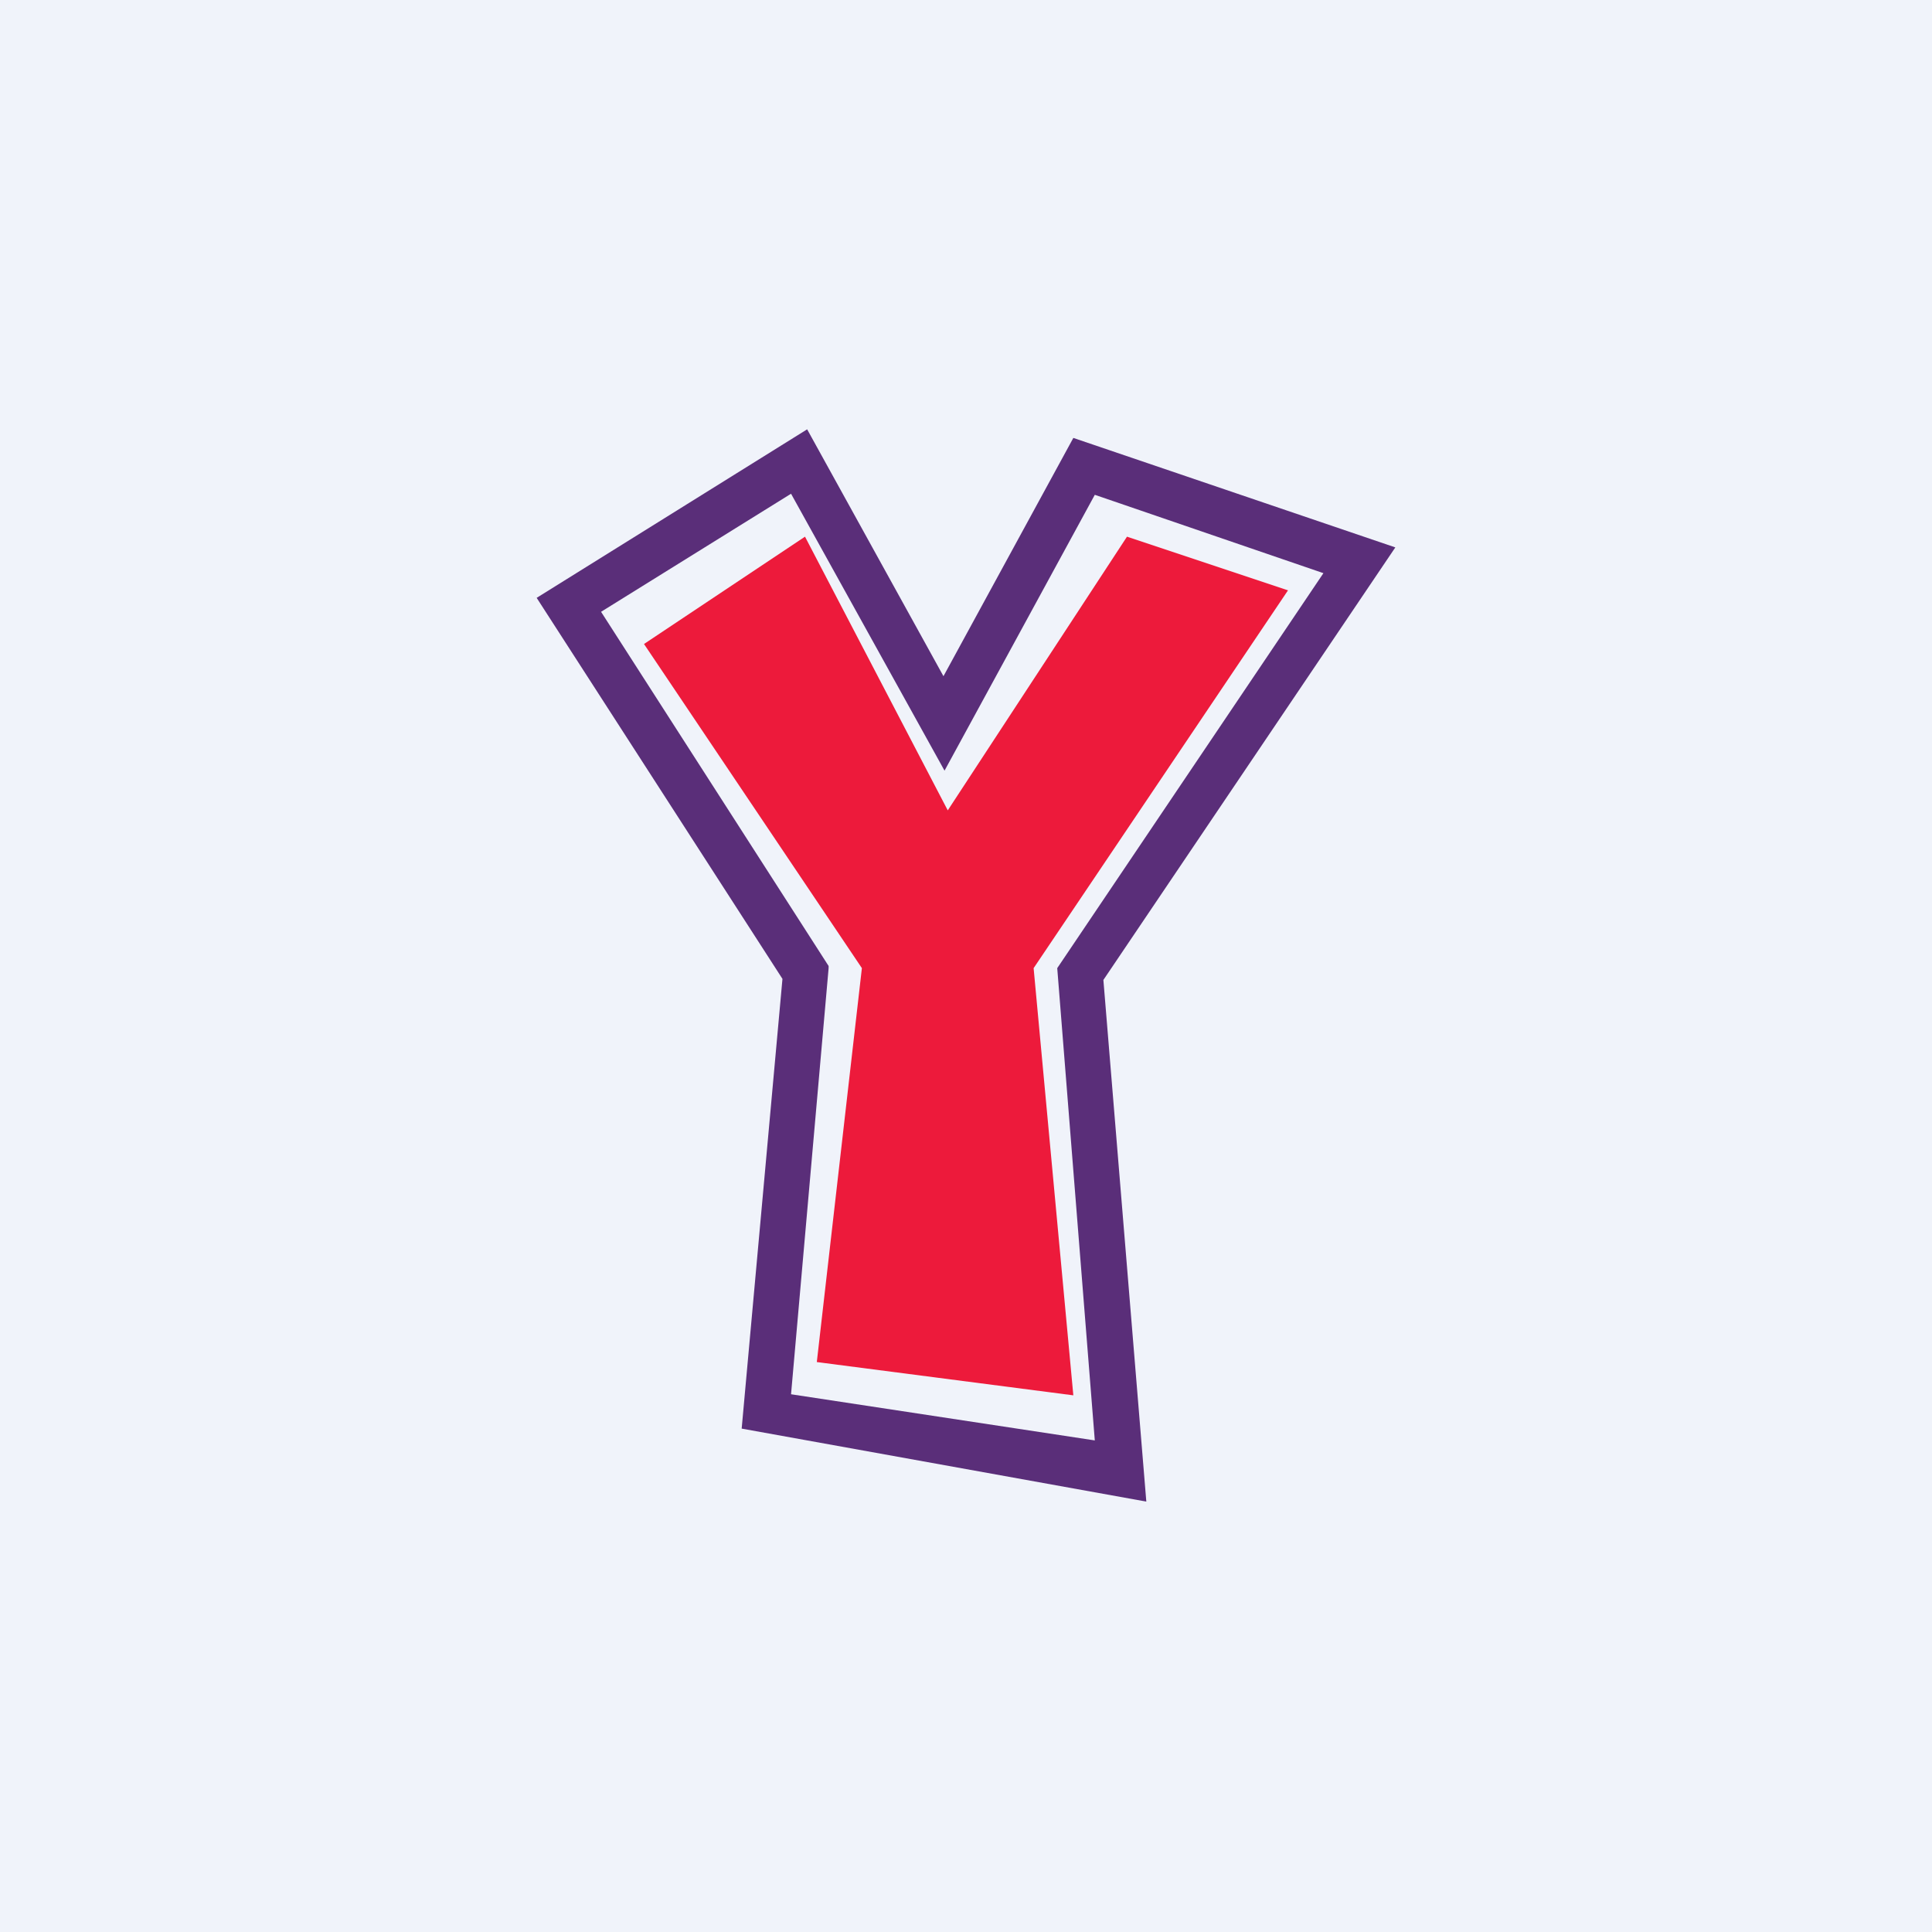
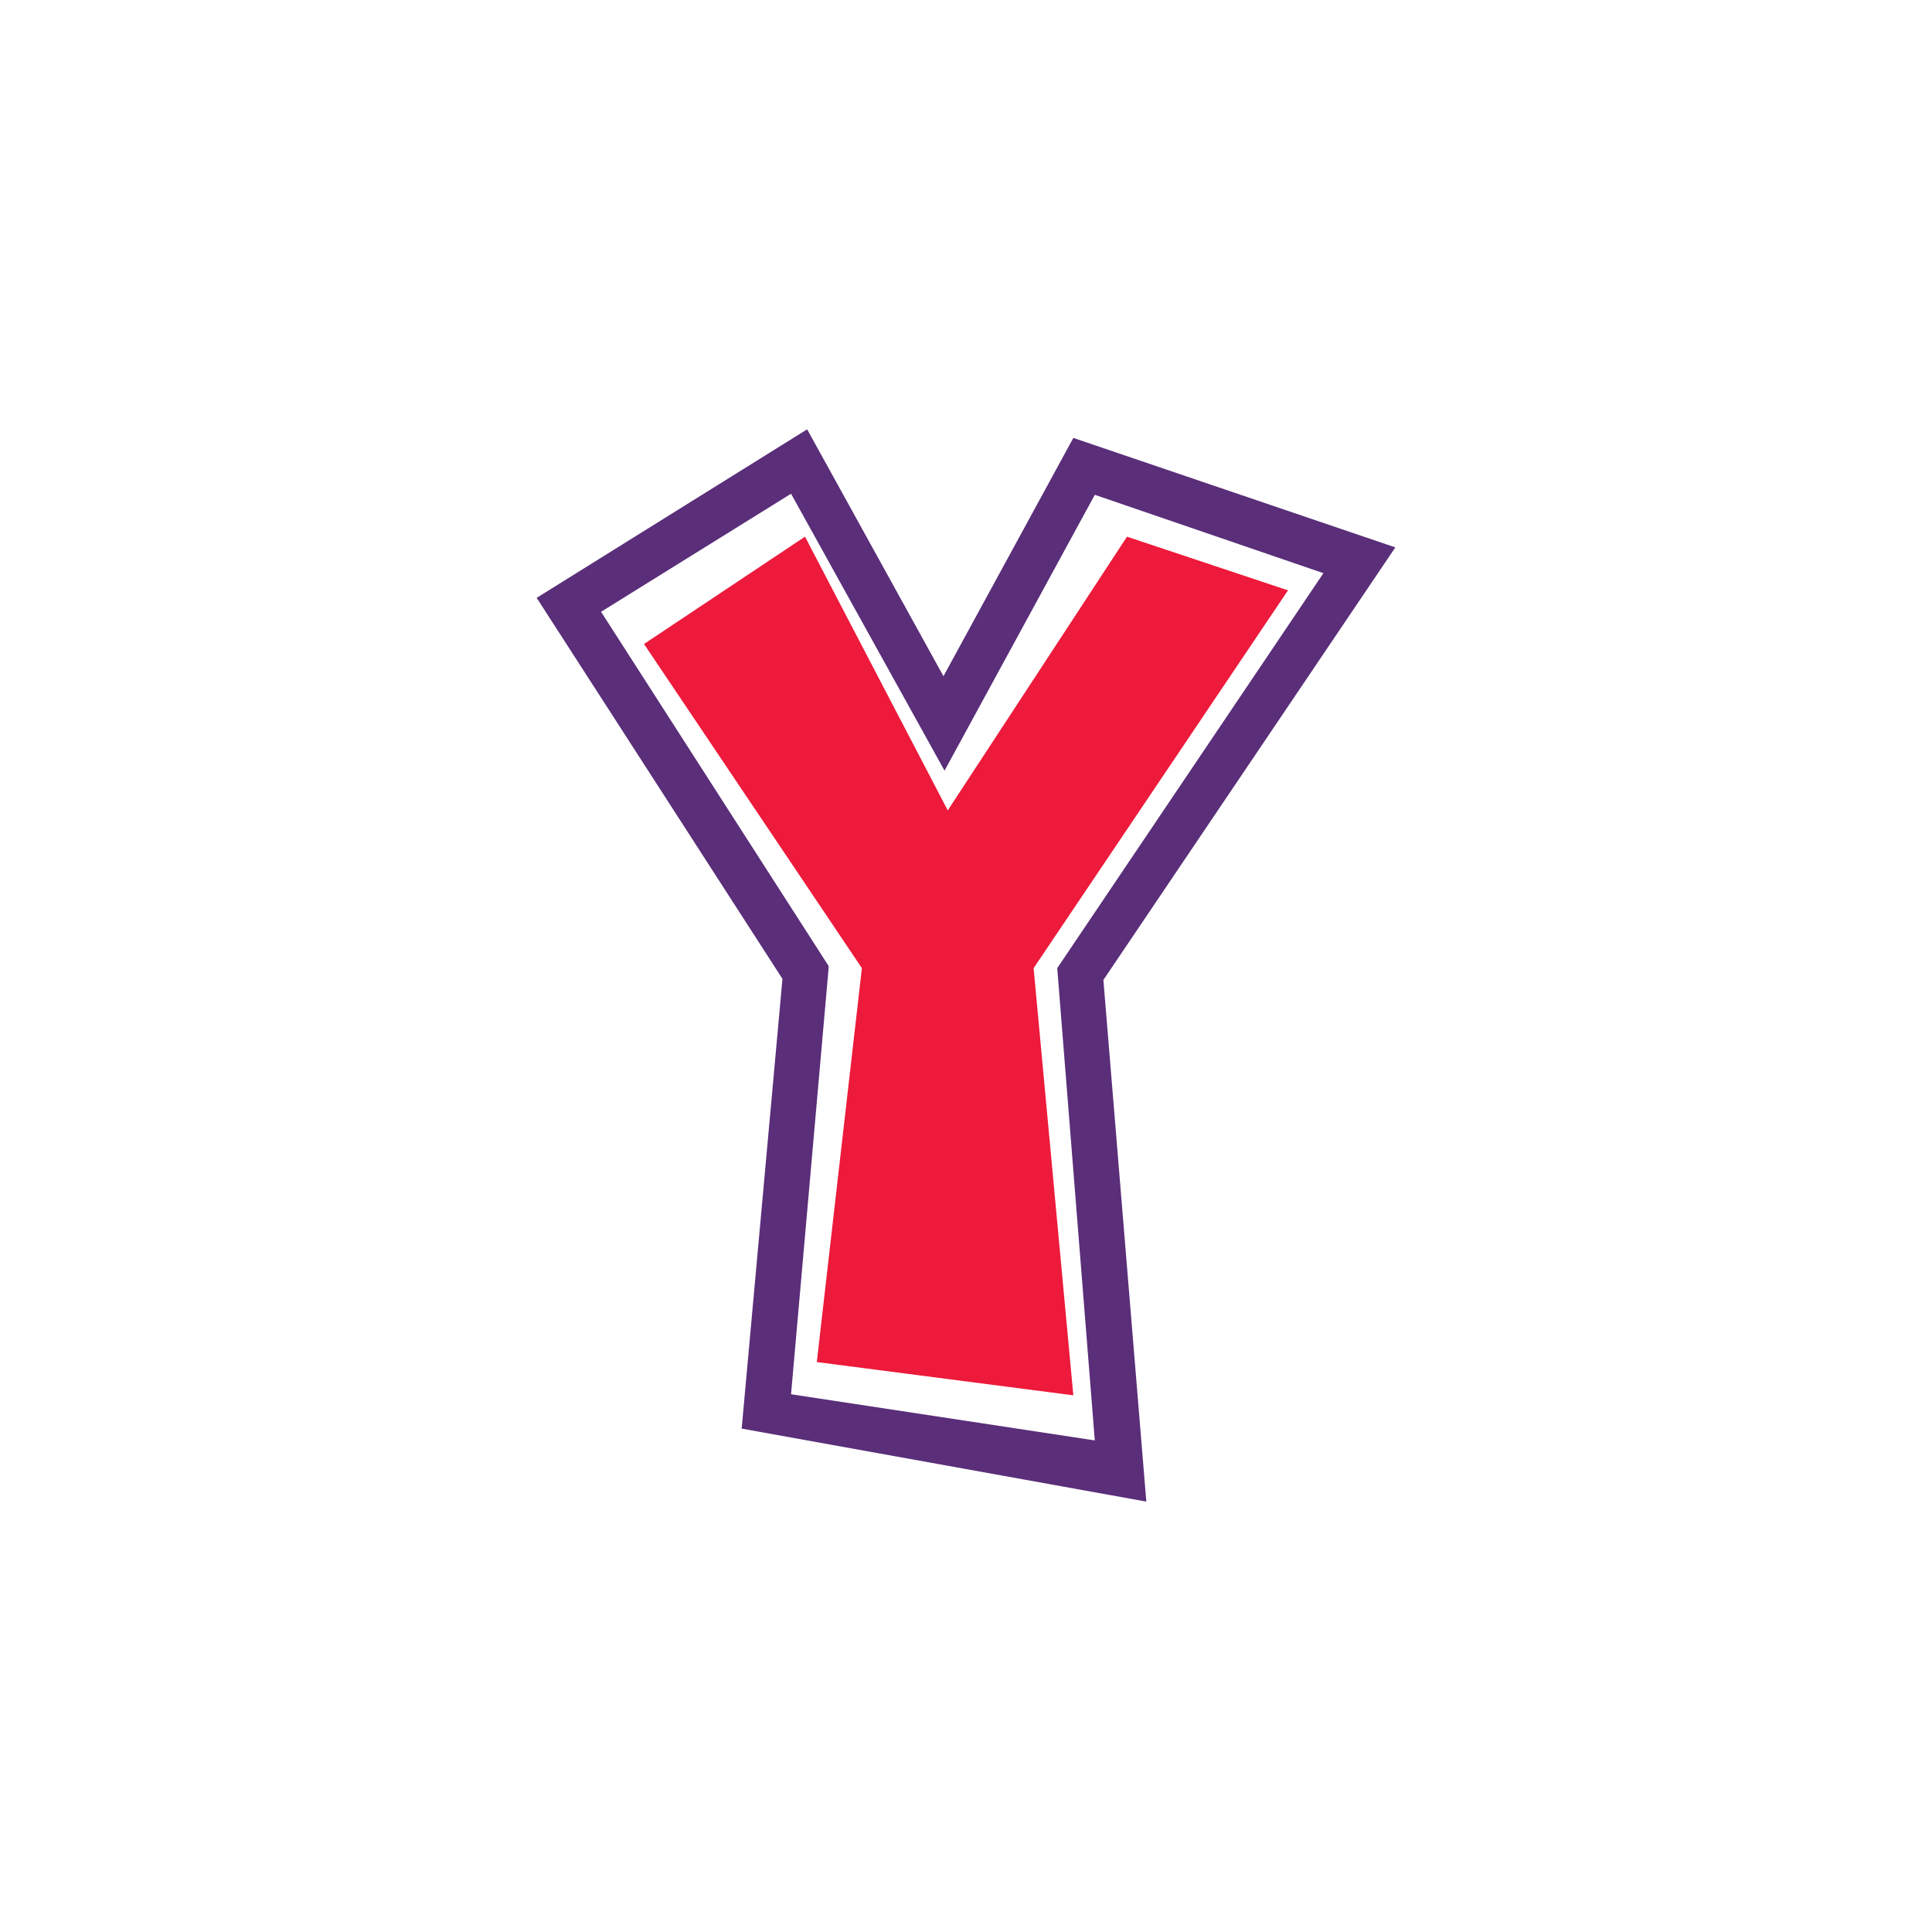
<svg xmlns="http://www.w3.org/2000/svg" width="18" height="18" viewBox="0 0 18 18">
-   <path fill="#F0F3FA" d="M0 0h18v18H0z" />
  <path d="M7.5 5 6 6l2.03 3.02-.42 3.67L10 13l-.37-3.98L12 5.5 10.5 5 8.83 7.55 7.5 5Z" fill="#ED1A3B" />
  <path d="M5 5.57 7.52 4l1.27 2.3L10 4.08 13 5.1l-2.72 4.03.4 4.86-3.77-.68.38-4.19L5 5.57Zm2.72 3.45-.35 3.97 2.83.43-.35-4.4 2.48-3.68-2.13-.73L8.8 7.18 7.37 4.6 5.6 5.7 7.72 9Z" fill="#5A2E79" />
</svg>